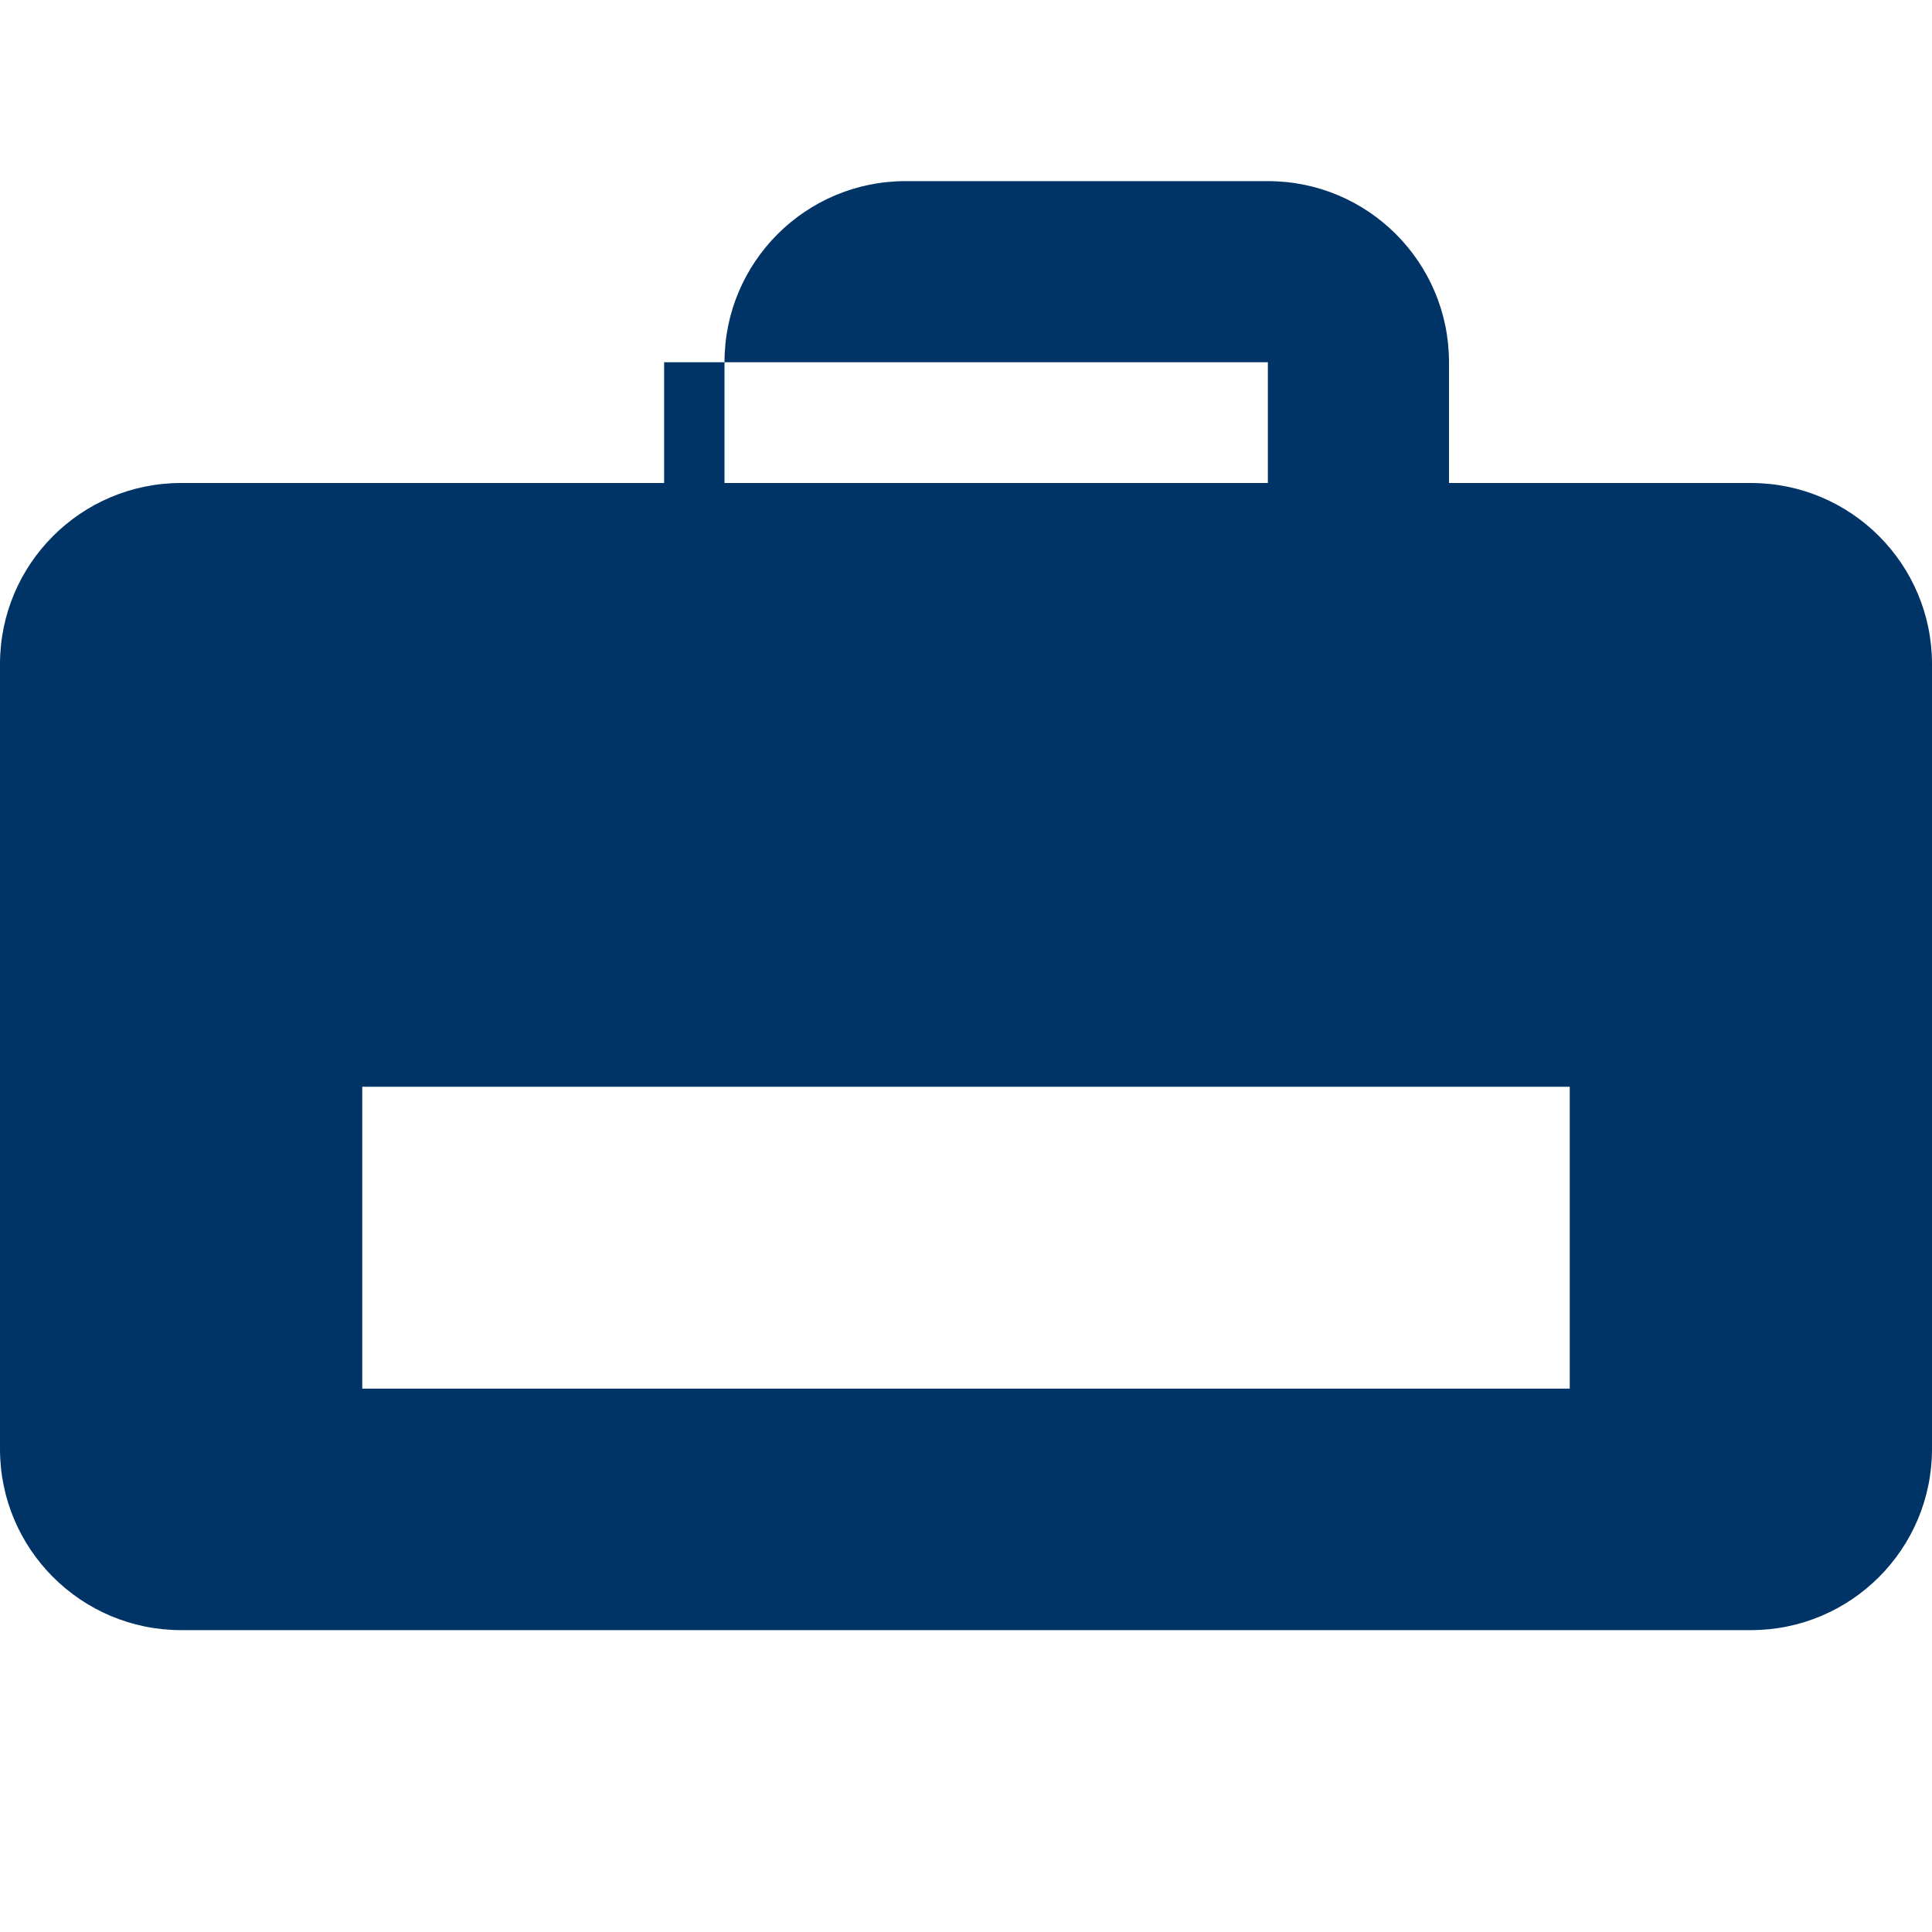
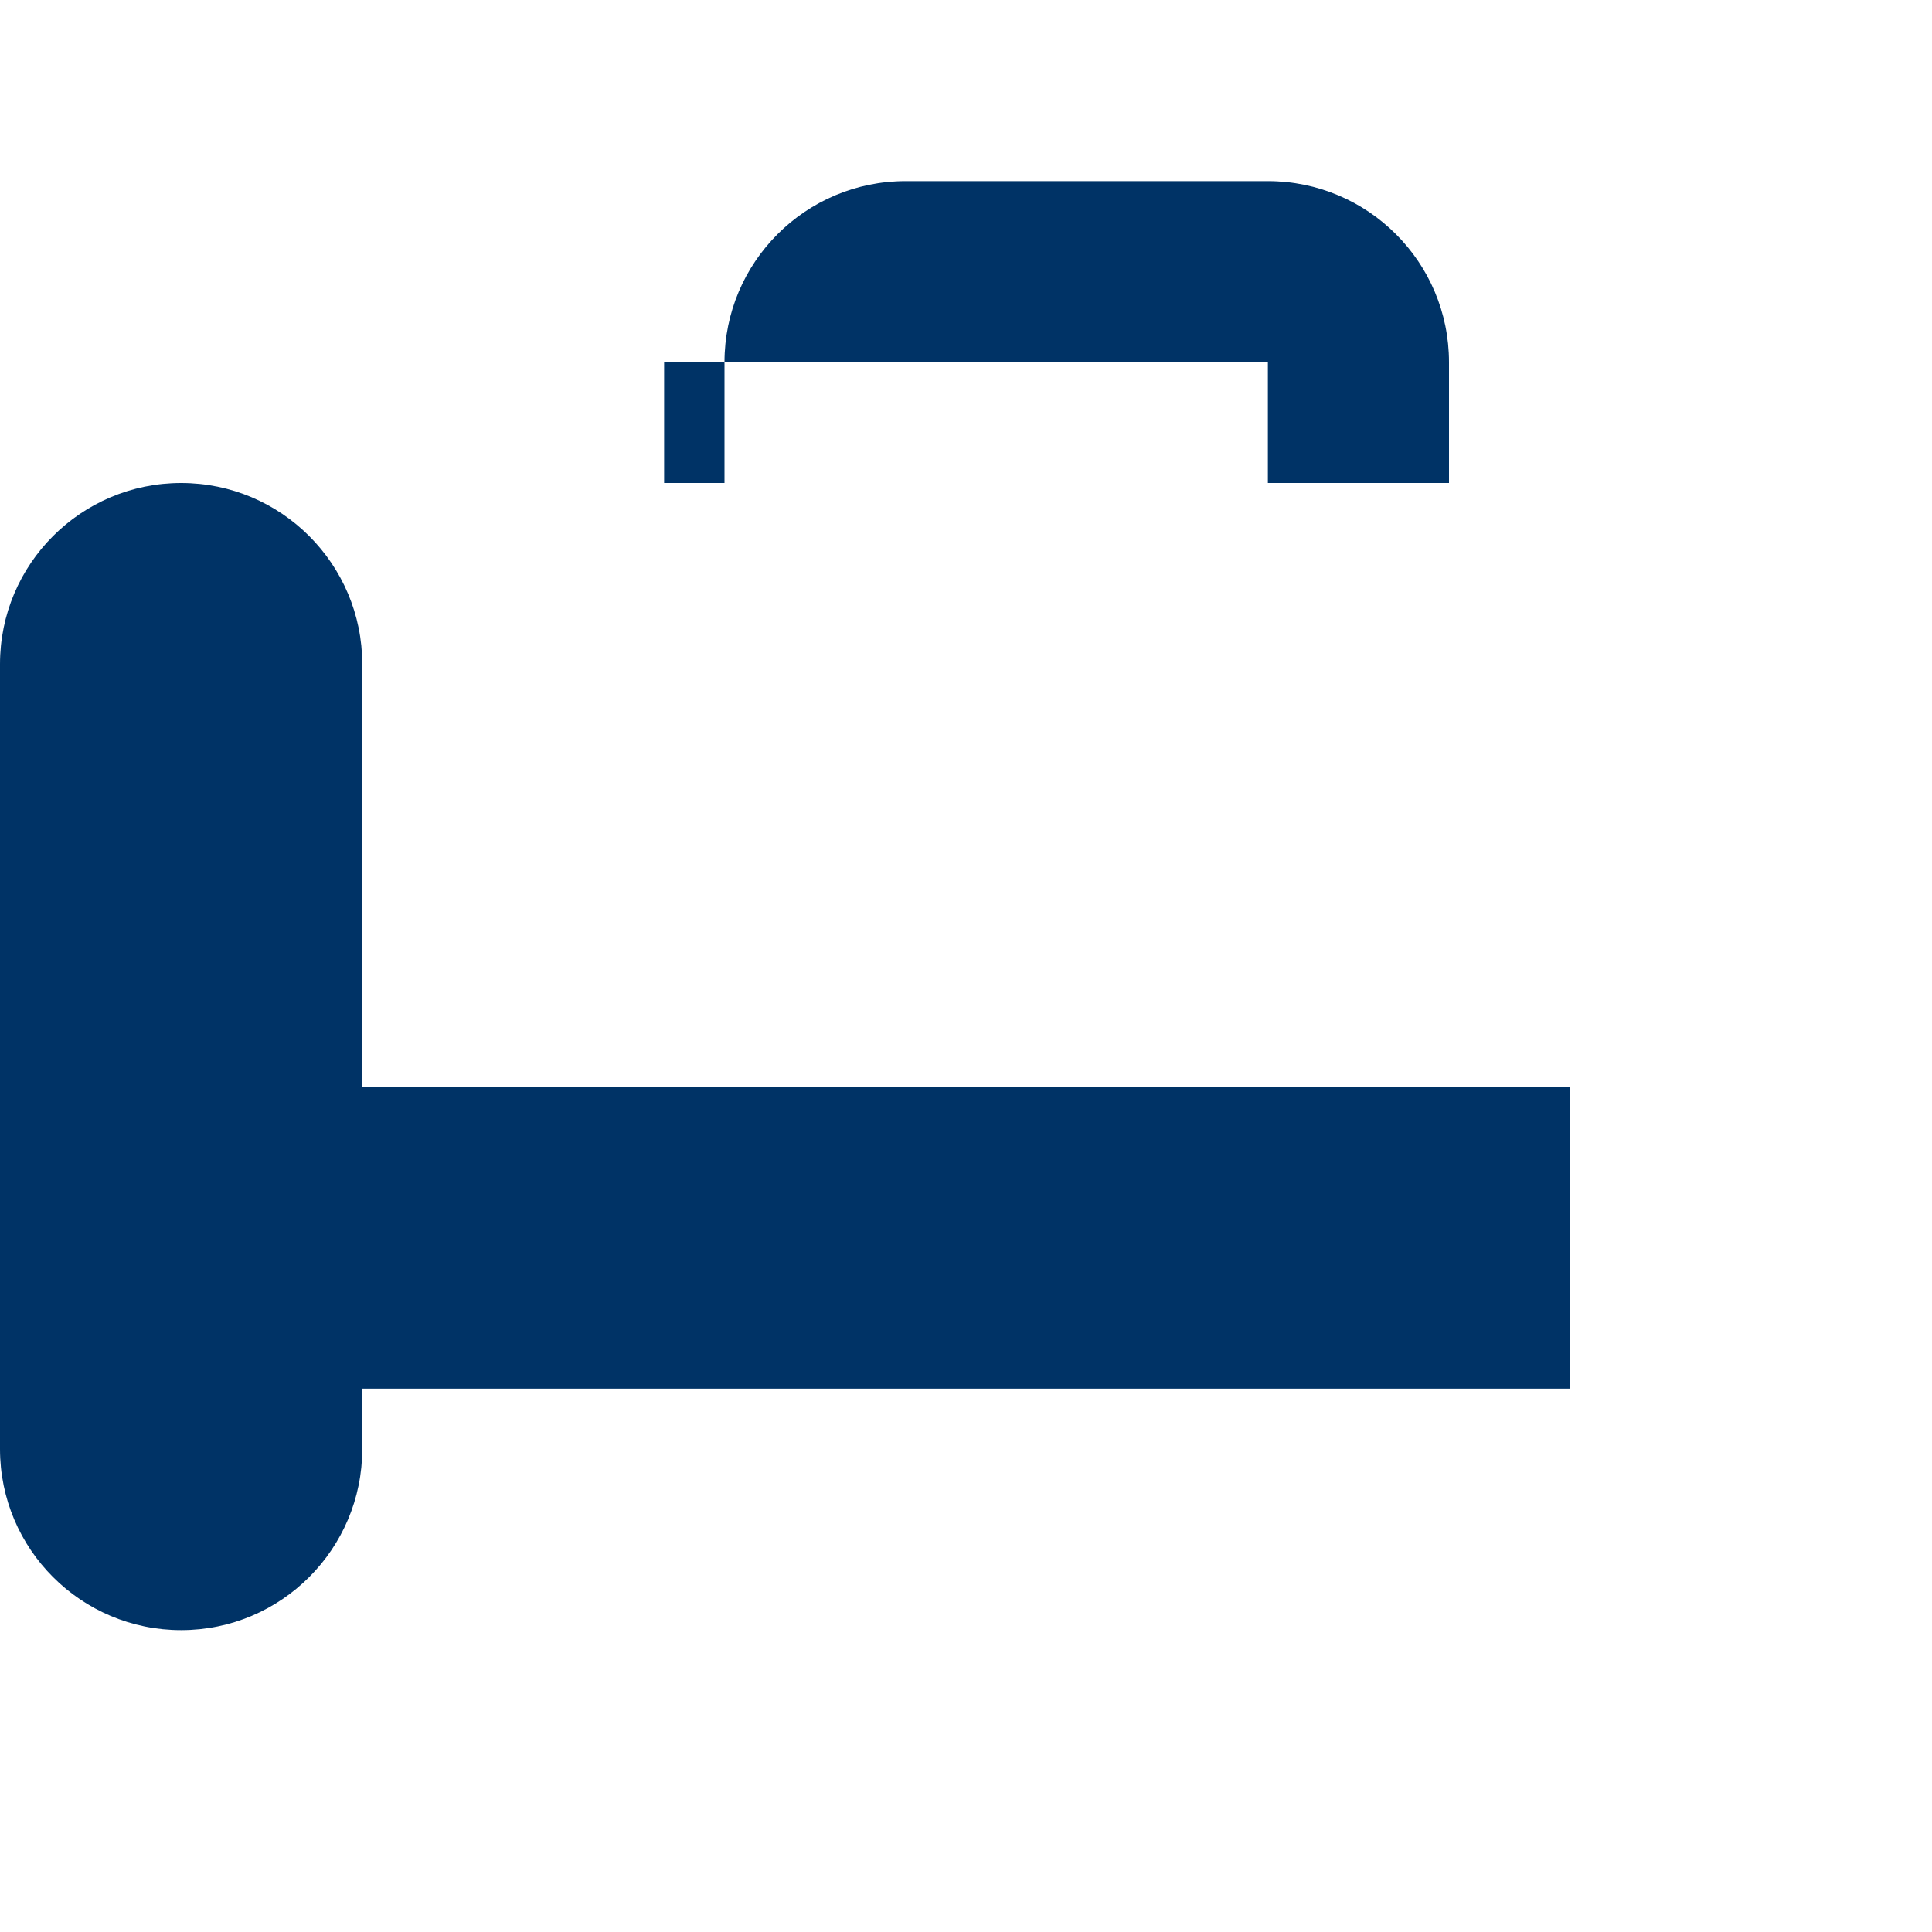
<svg xmlns="http://www.w3.org/2000/svg" viewBox="0 0 512 512" fill="#003366">
-   <path d="M464 128h-80v-32c0-26.51-21.49-48-48-48h-96c-26.51 0-48 21.49-48 48v32H48c-26.51 0-48 21.49-48 48v208c0 26.51 21.49 48 48 48h416c26.51 0 48-21.49 48-48V176c0-26.51-21.49-48-48-48zM176 96h160v32H176V96zm240 272H96v-80h320v80z" />
+   <path d="M464 128h-80v-32c0-26.51-21.49-48-48-48h-96c-26.51 0-48 21.49-48 48v32H48c-26.51 0-48 21.49-48 48v208c0 26.51 21.49 48 48 48c26.51 0 48-21.49 48-48V176c0-26.51-21.49-48-48-48zM176 96h160v32H176V96zm240 272H96v-80h320v80z" />
</svg>